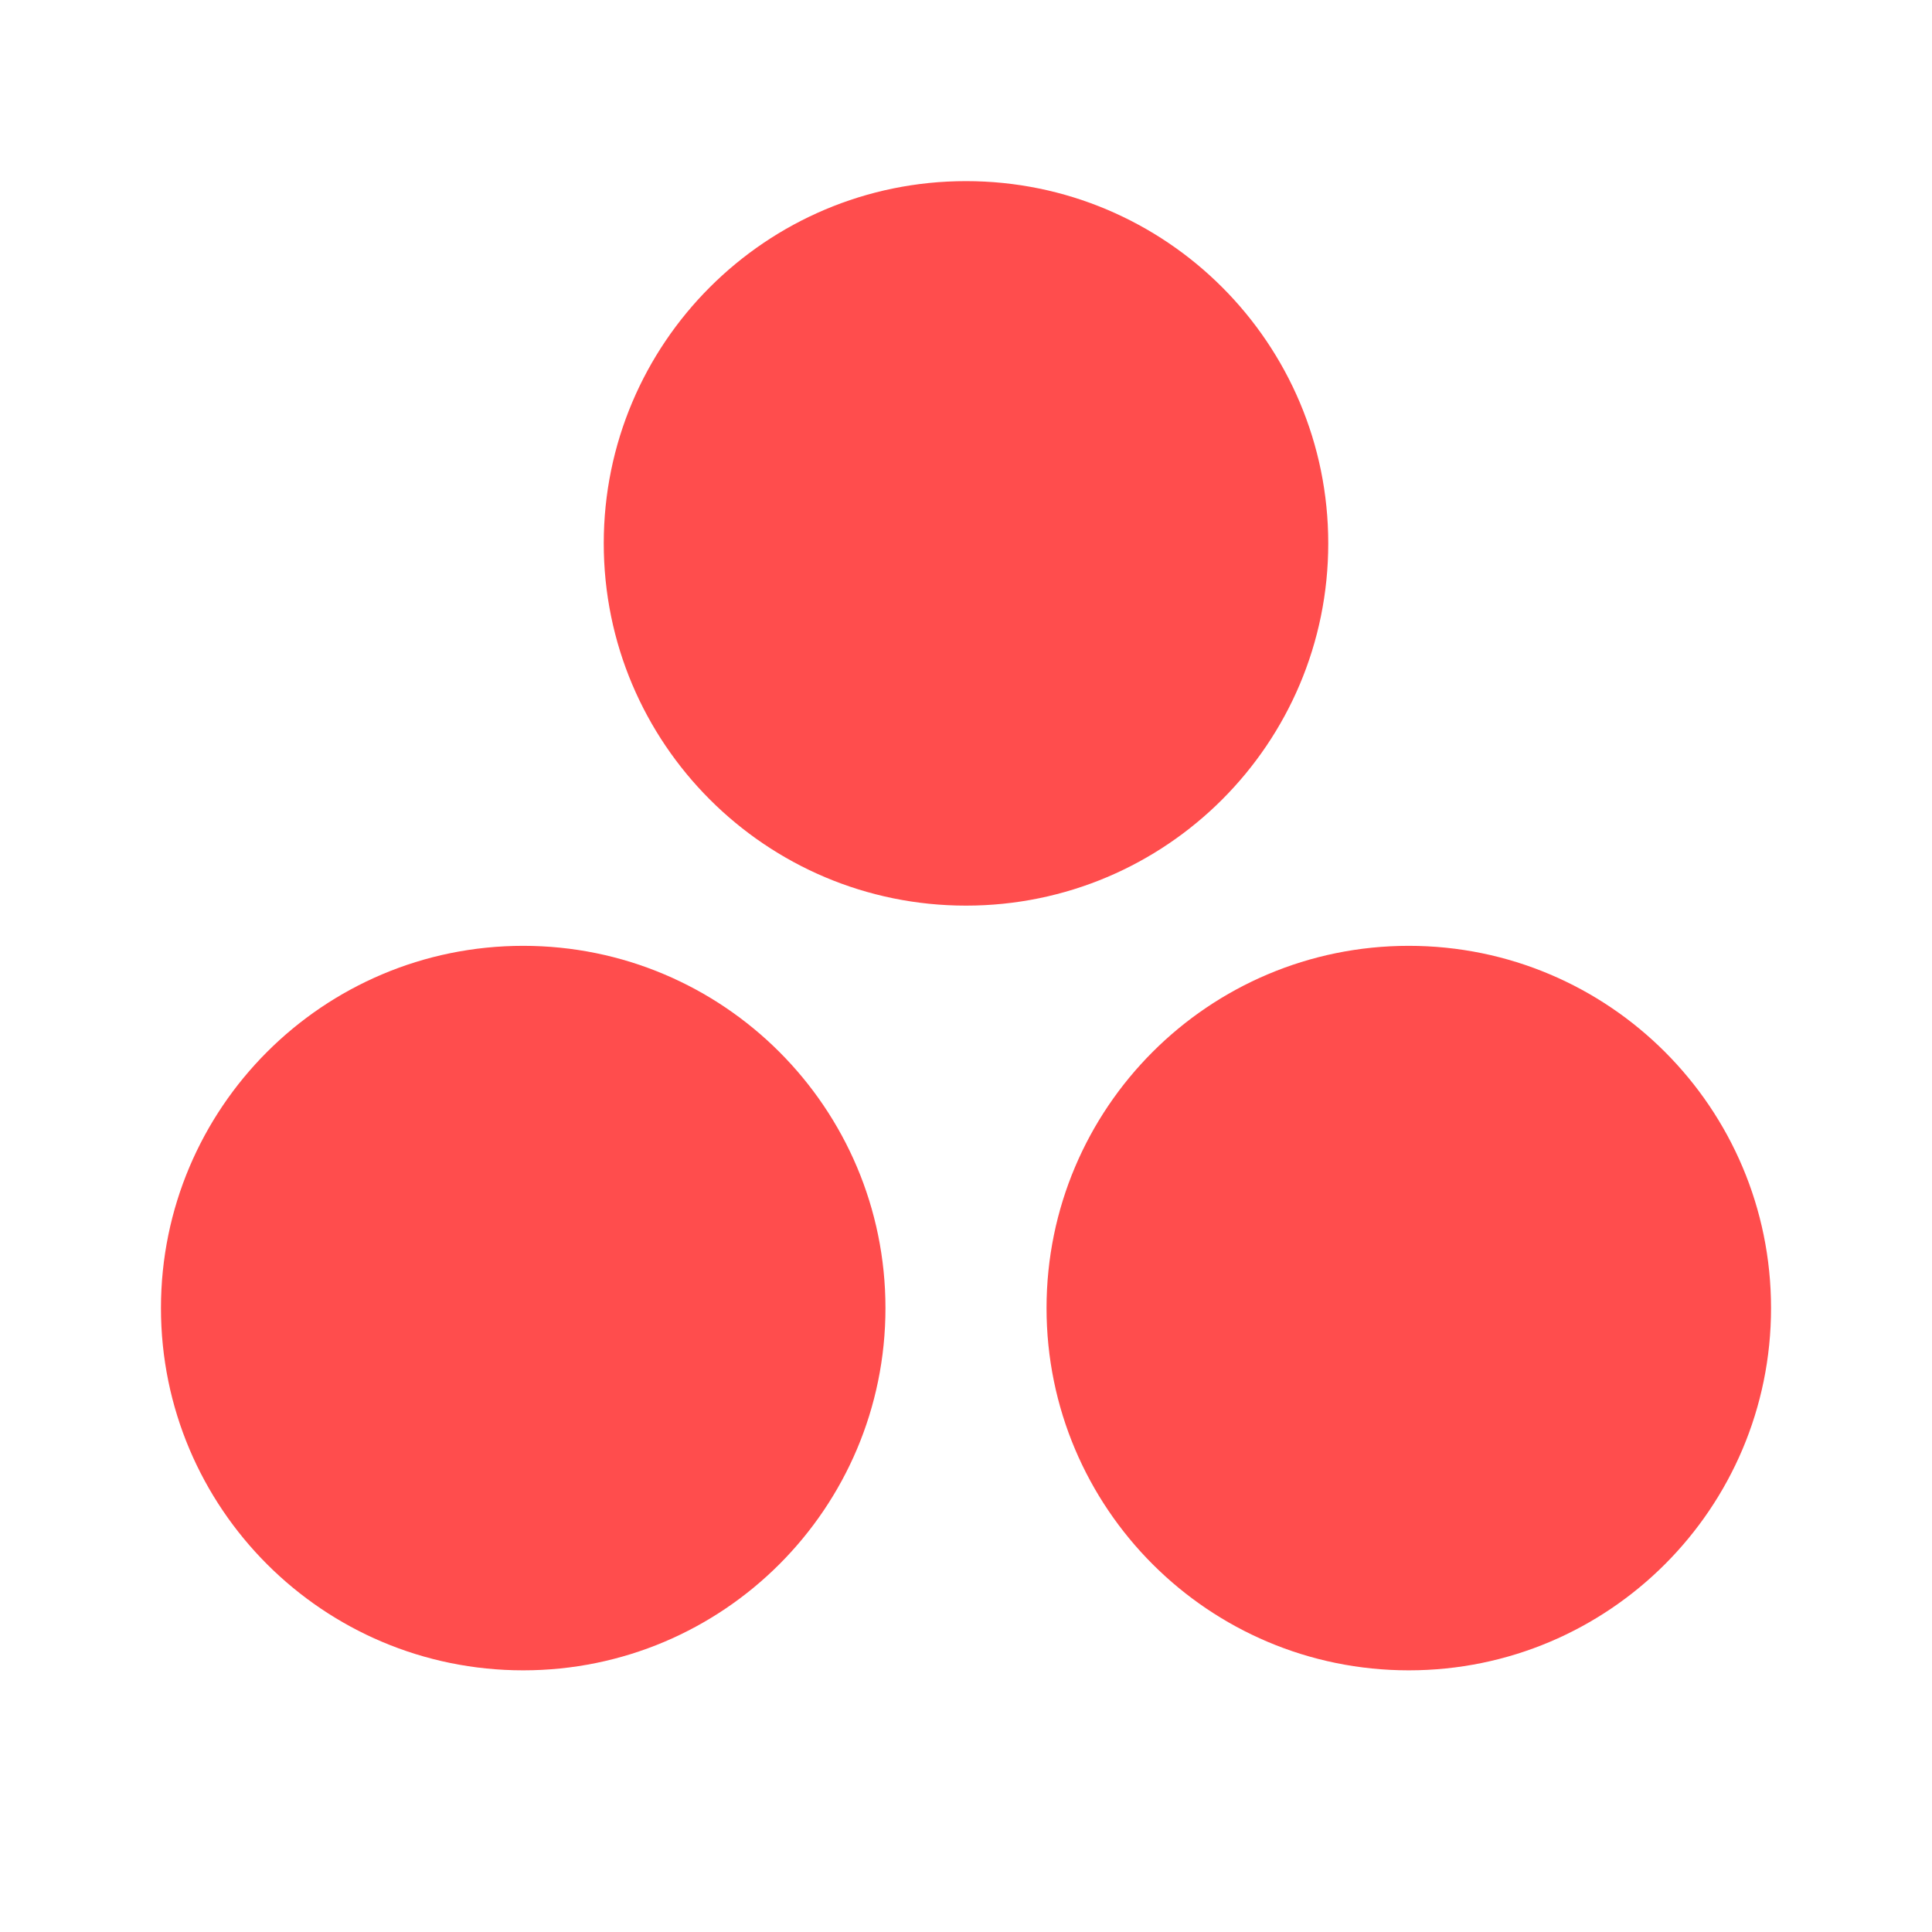
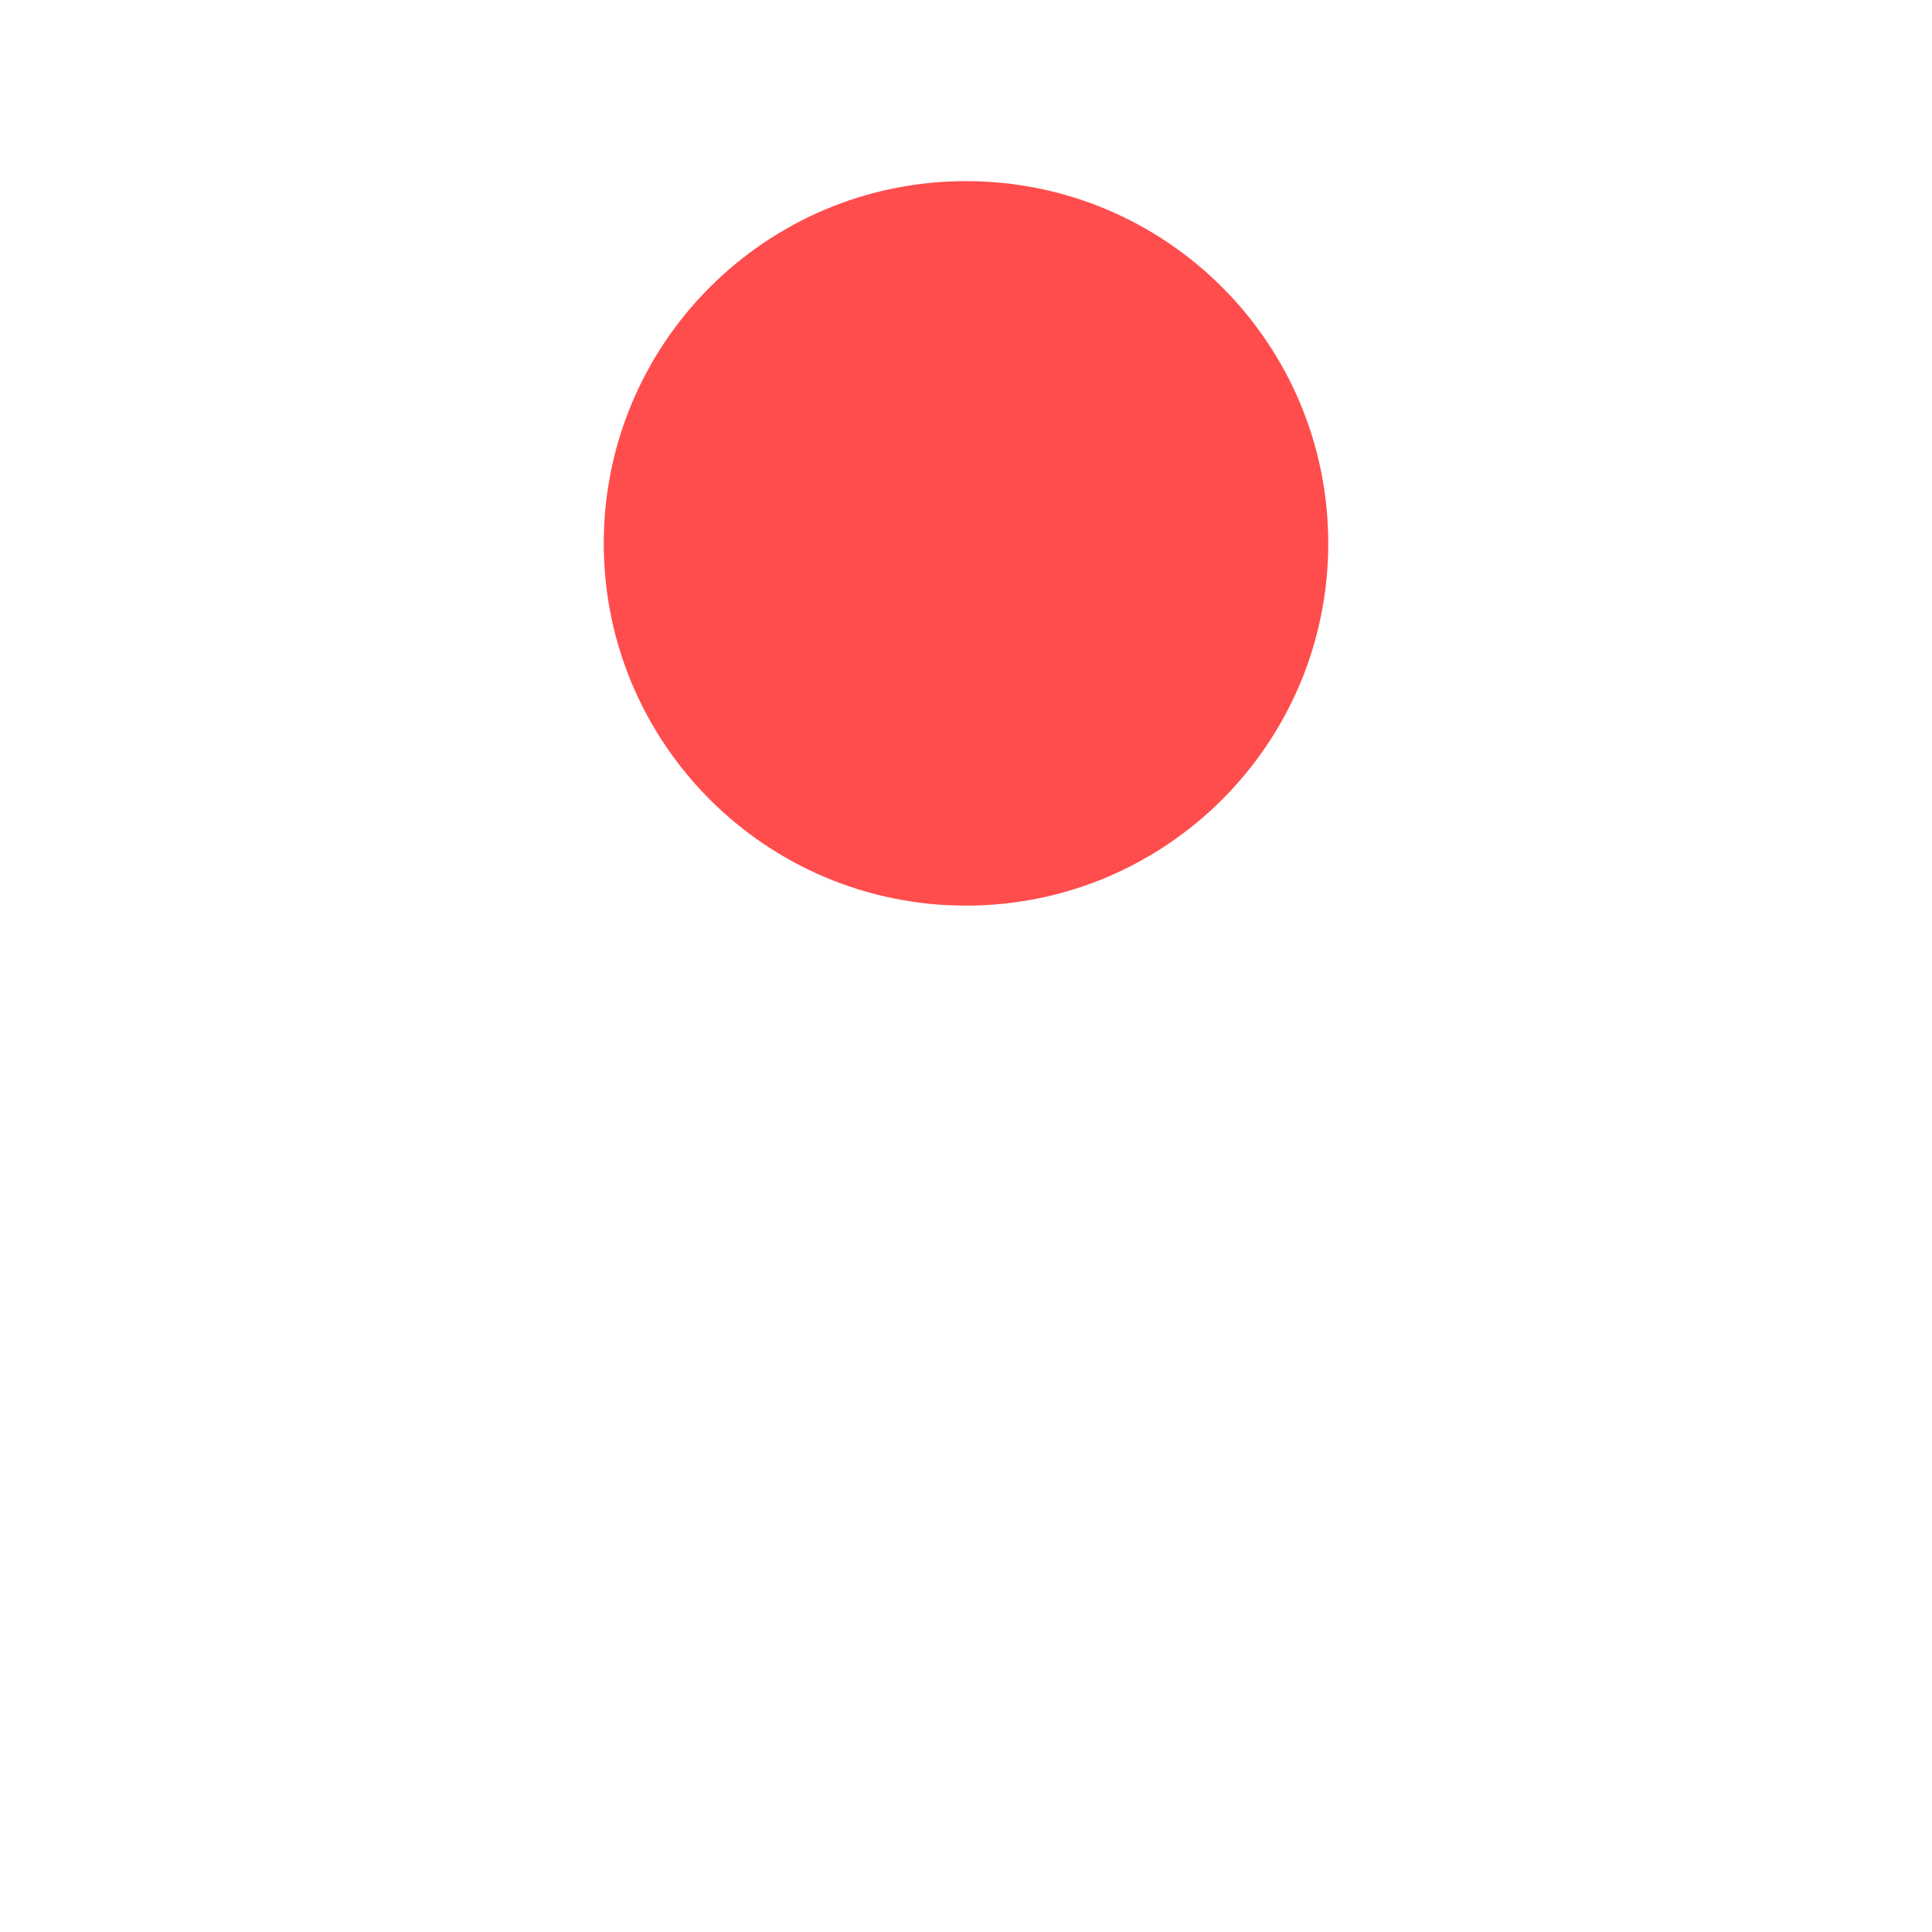
<svg xmlns="http://www.w3.org/2000/svg" width="16" height="16" viewBox="0 0 16 16" fill="none">
  <path d="M8 1.5C6.343 1.5 5 2.843 5 4.5C5 6.157 6.343 7.5 8 7.5C9.657 7.5 11 6.157 11 4.5C11 2.843 9.657 1.5 8 1.5Z" fill="#FF4D4D" />
-   <path d="M4.333 7.833C2.676 7.833 1.333 9.176 1.333 10.833C1.333 12.49 2.676 13.833 4.333 13.833C5.99 13.833 7.333 12.49 7.333 10.833C7.333 9.176 5.99 7.833 4.333 7.833Z" fill="#FF4D4D" />
-   <path d="M11.667 7.833C10.01 7.833 8.667 9.176 8.667 10.833C8.667 12.49 10.01 13.833 11.667 13.833C13.324 13.833 14.667 12.49 14.667 10.833C14.667 9.176 13.324 7.833 11.667 7.833Z" fill="#FF4D4D" />
</svg>